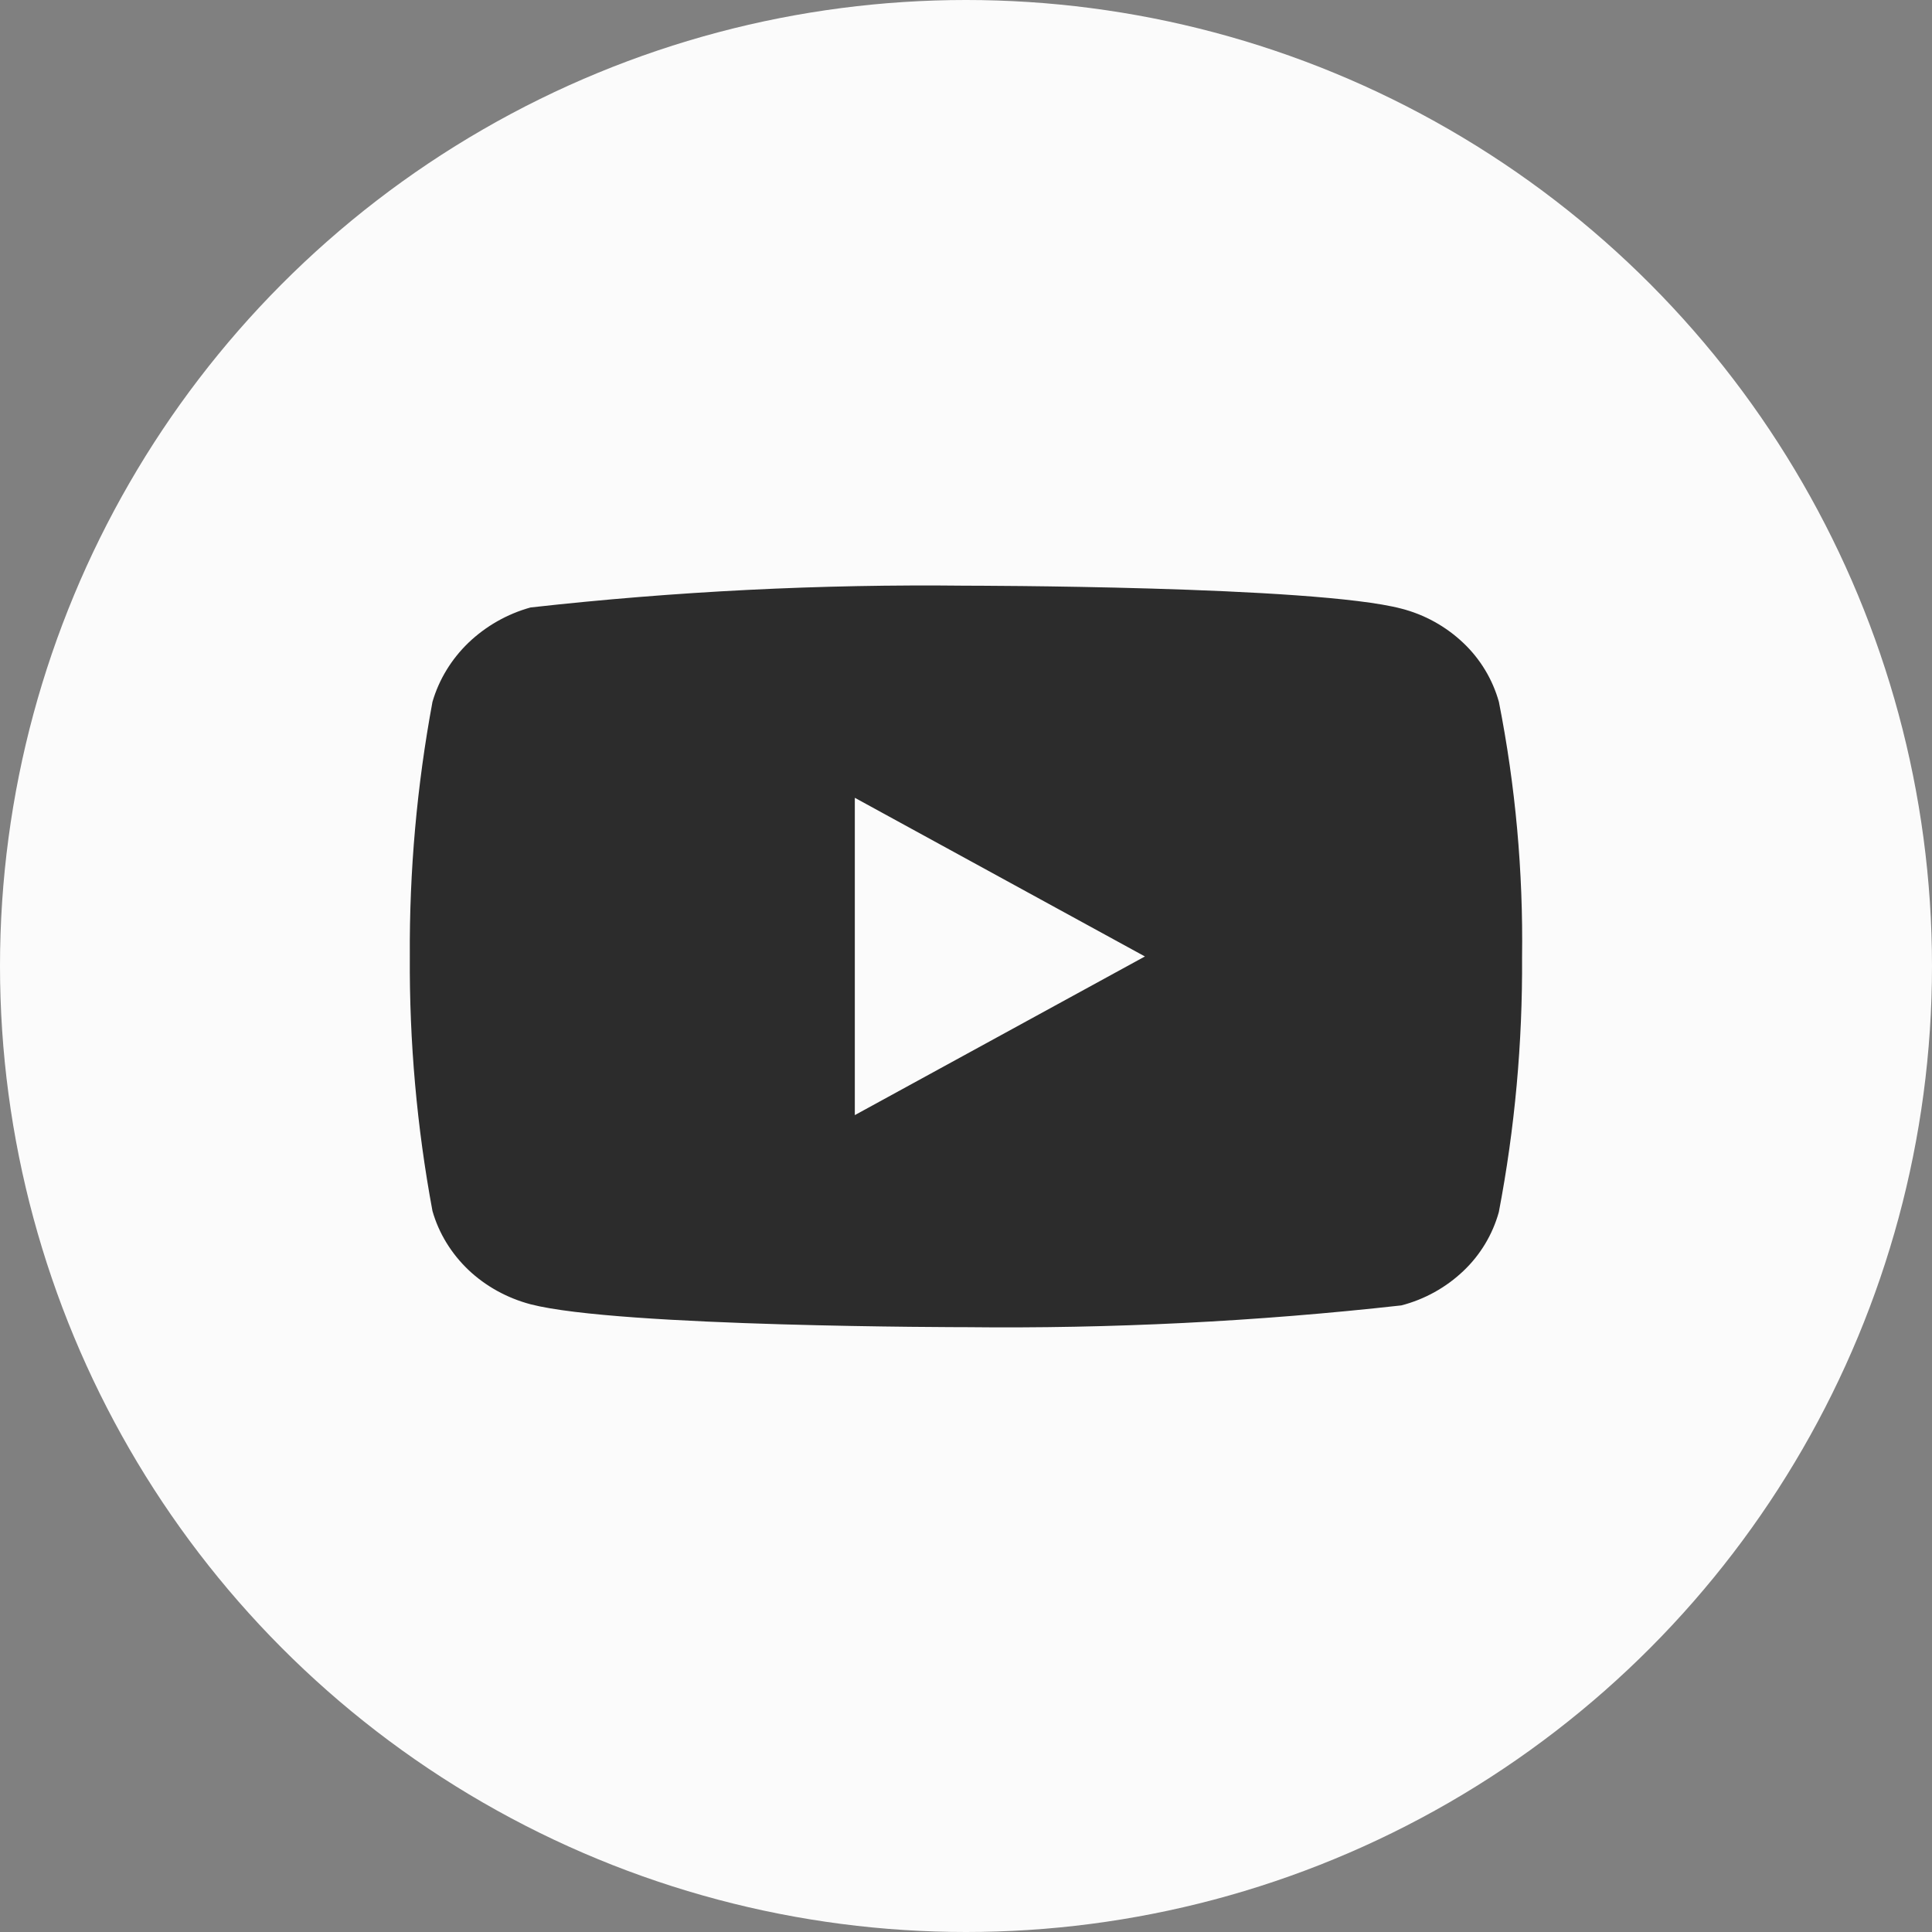
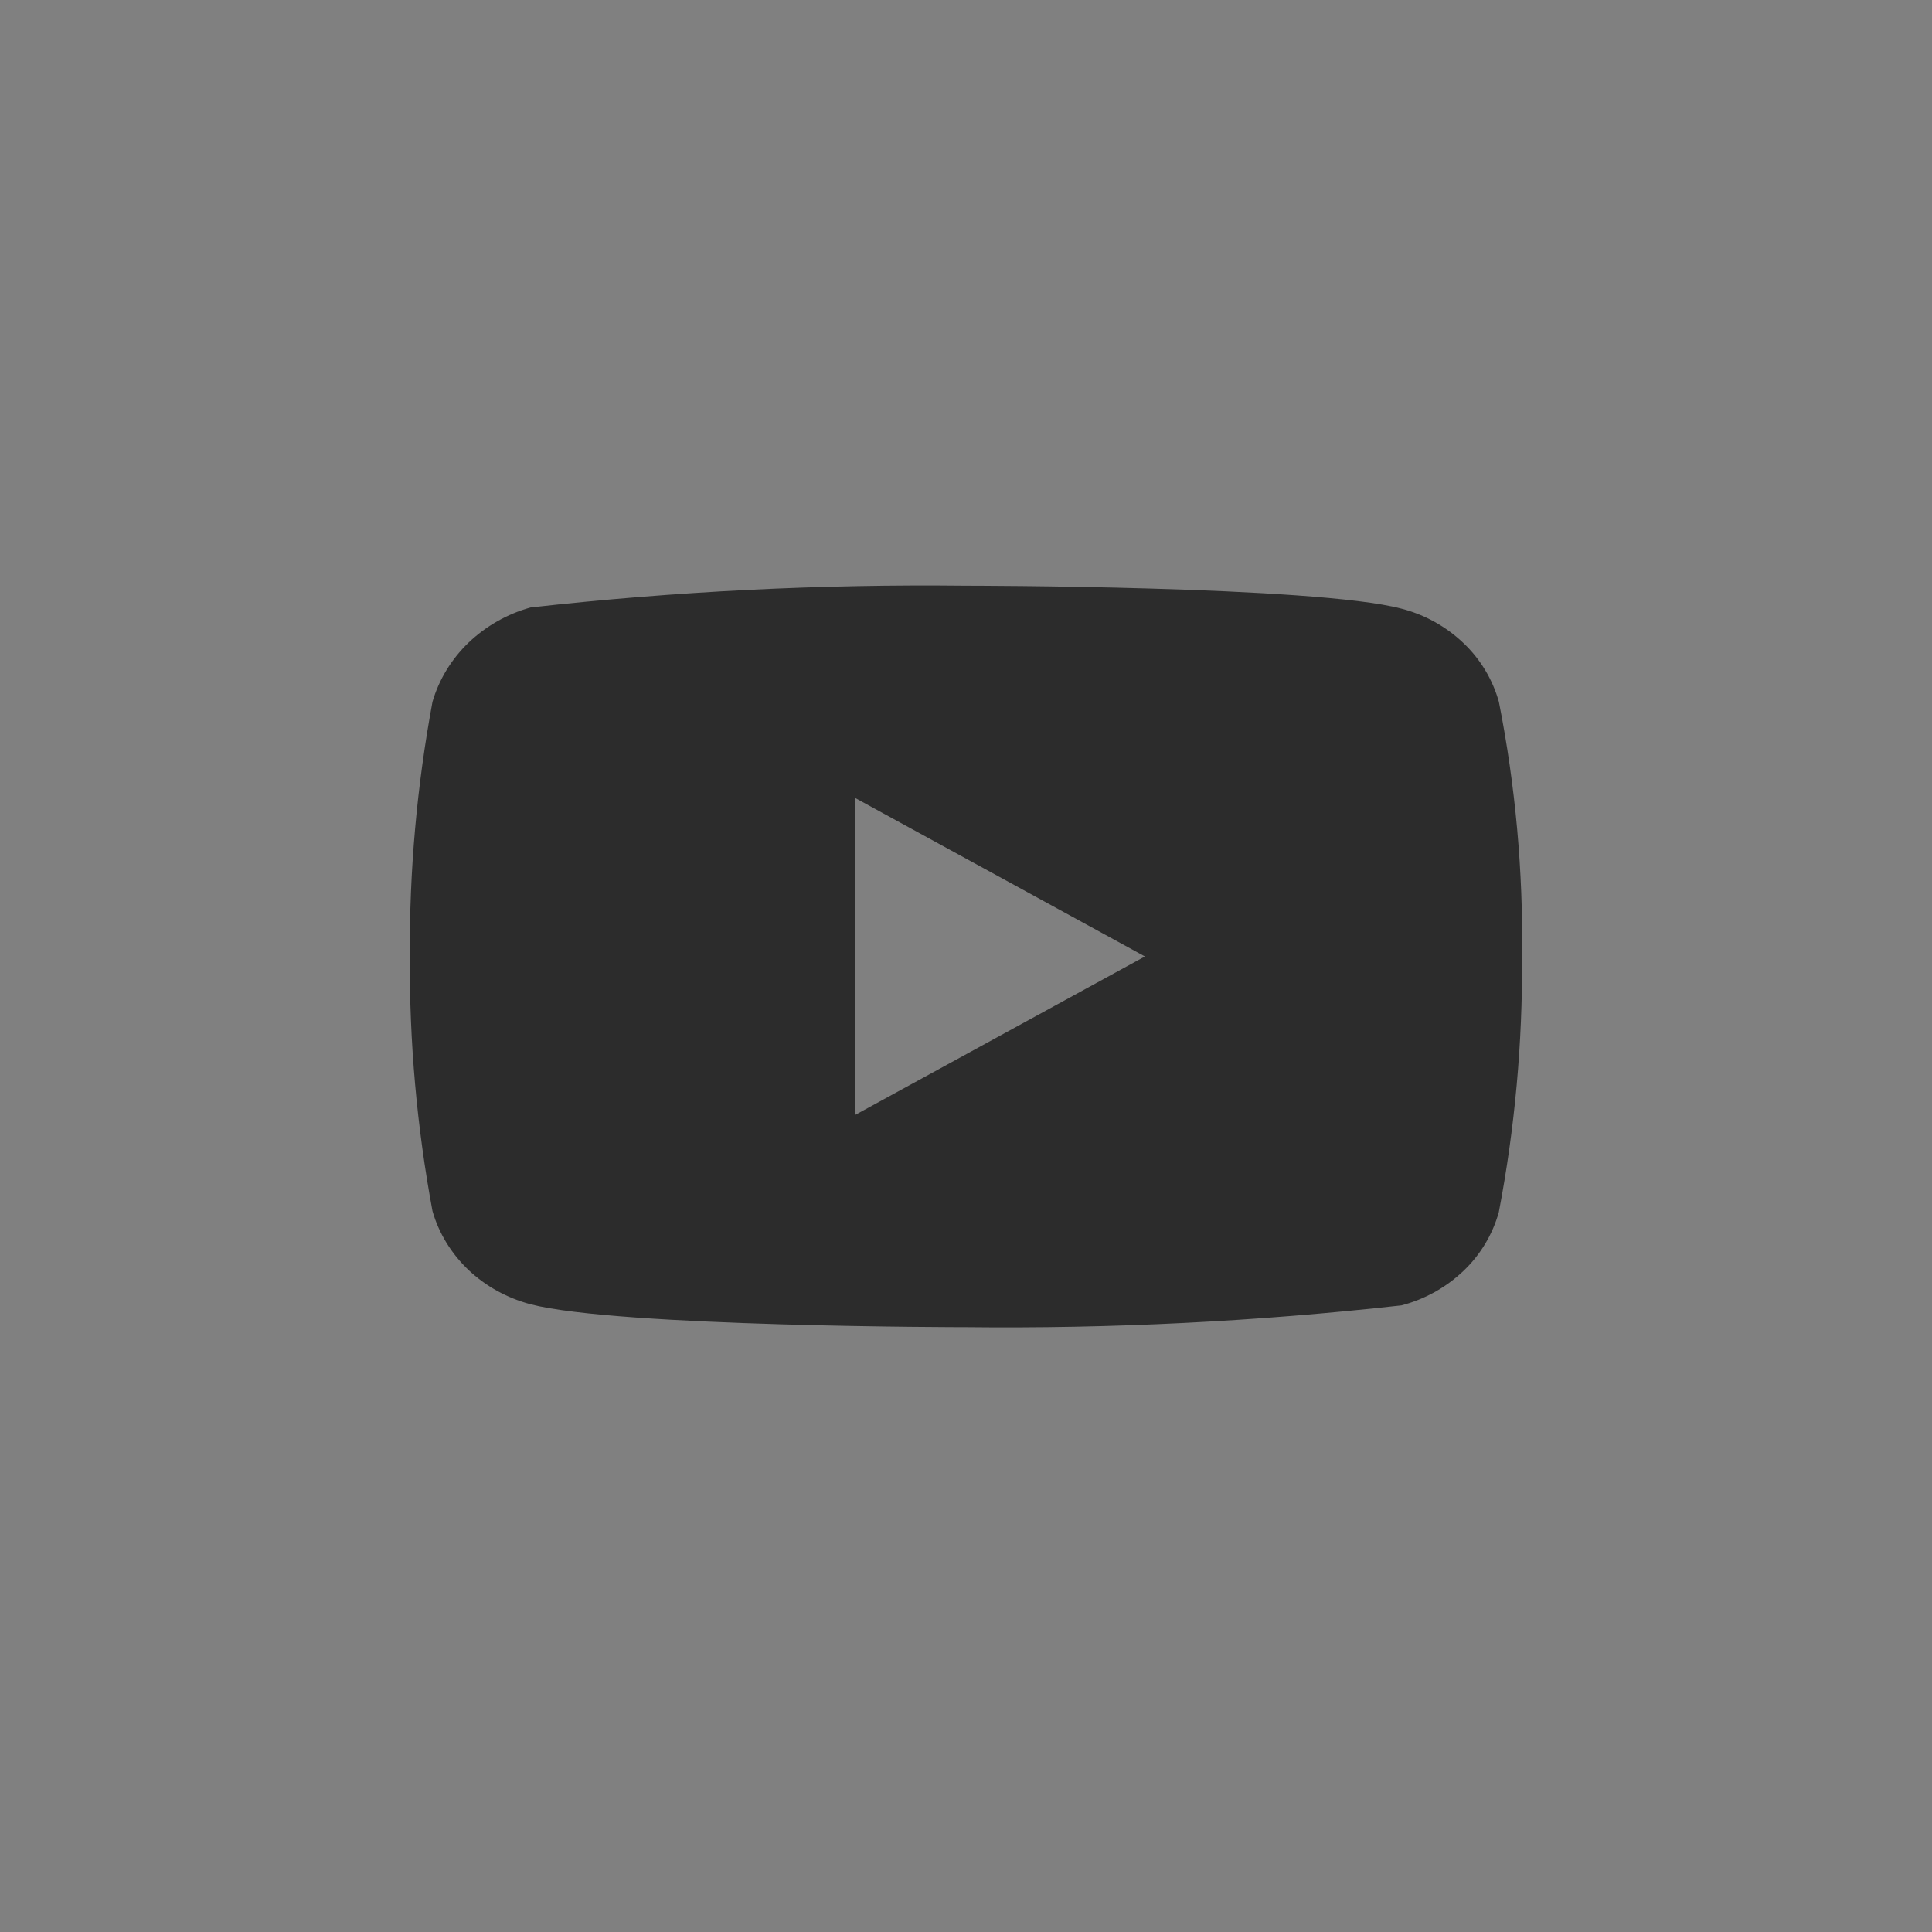
<svg xmlns="http://www.w3.org/2000/svg" width="33" height="33" viewBox="0 0 33 33" fill="none">
  <rect x="0" y="0" width="33" height="33" fill="#808080" stroke="none" />
-   <circle cx="16.5" cy="16.5" r="16.5" fill="#FBFBFB" />
-   <path d="M25.602 11.988C25.495 11.605 25.285 11.257 24.996 10.983C24.698 10.7 24.334 10.498 23.937 10.396C22.45 10.004 16.494 10.004 16.494 10.004C14.012 9.976 11.529 10.1 9.062 10.376C8.665 10.486 8.301 10.693 8.003 10.977C7.71 11.259 7.498 11.607 7.387 11.988C7.121 13.422 6.991 14.878 7 16.336C6.991 17.794 7.12 19.249 7.387 20.685C7.495 21.064 7.707 21.41 8 21.69C8.294 21.969 8.66 22.171 9.062 22.278C10.568 22.669 16.494 22.669 16.494 22.669C18.98 22.697 21.466 22.573 23.937 22.297C24.334 22.194 24.698 21.992 24.996 21.709C25.285 21.435 25.494 21.088 25.601 20.704C25.875 19.271 26.007 17.814 25.998 16.355C26.018 14.889 25.886 13.425 25.602 11.988V11.988ZM14.601 19.047V13.627L19.556 16.337L14.601 19.047Z" fill="#2C2C2C" />
+   <path d="M25.602 11.988C25.495 11.605 25.285 11.257 24.996 10.983C24.698 10.7 24.334 10.498 23.937 10.396C22.45 10.004 16.494 10.004 16.494 10.004C14.012 9.976 11.529 10.1 9.062 10.376C8.665 10.486 8.301 10.693 8.003 10.977C7.71 11.259 7.498 11.607 7.387 11.988C7.121 13.422 6.991 14.878 7 16.336C6.991 17.794 7.12 19.249 7.387 20.685C7.495 21.064 7.707 21.41 8 21.69C8.294 21.969 8.66 22.171 9.062 22.278C10.568 22.669 16.494 22.669 16.494 22.669C18.98 22.697 21.466 22.573 23.937 22.297C24.334 22.194 24.698 21.992 24.996 21.709C25.285 21.435 25.494 21.088 25.601 20.704C25.875 19.271 26.007 17.814 25.998 16.355C26.018 14.889 25.886 13.425 25.602 11.988V11.988M14.601 19.047V13.627L19.556 16.337L14.601 19.047Z" fill="#2C2C2C" />
</svg>